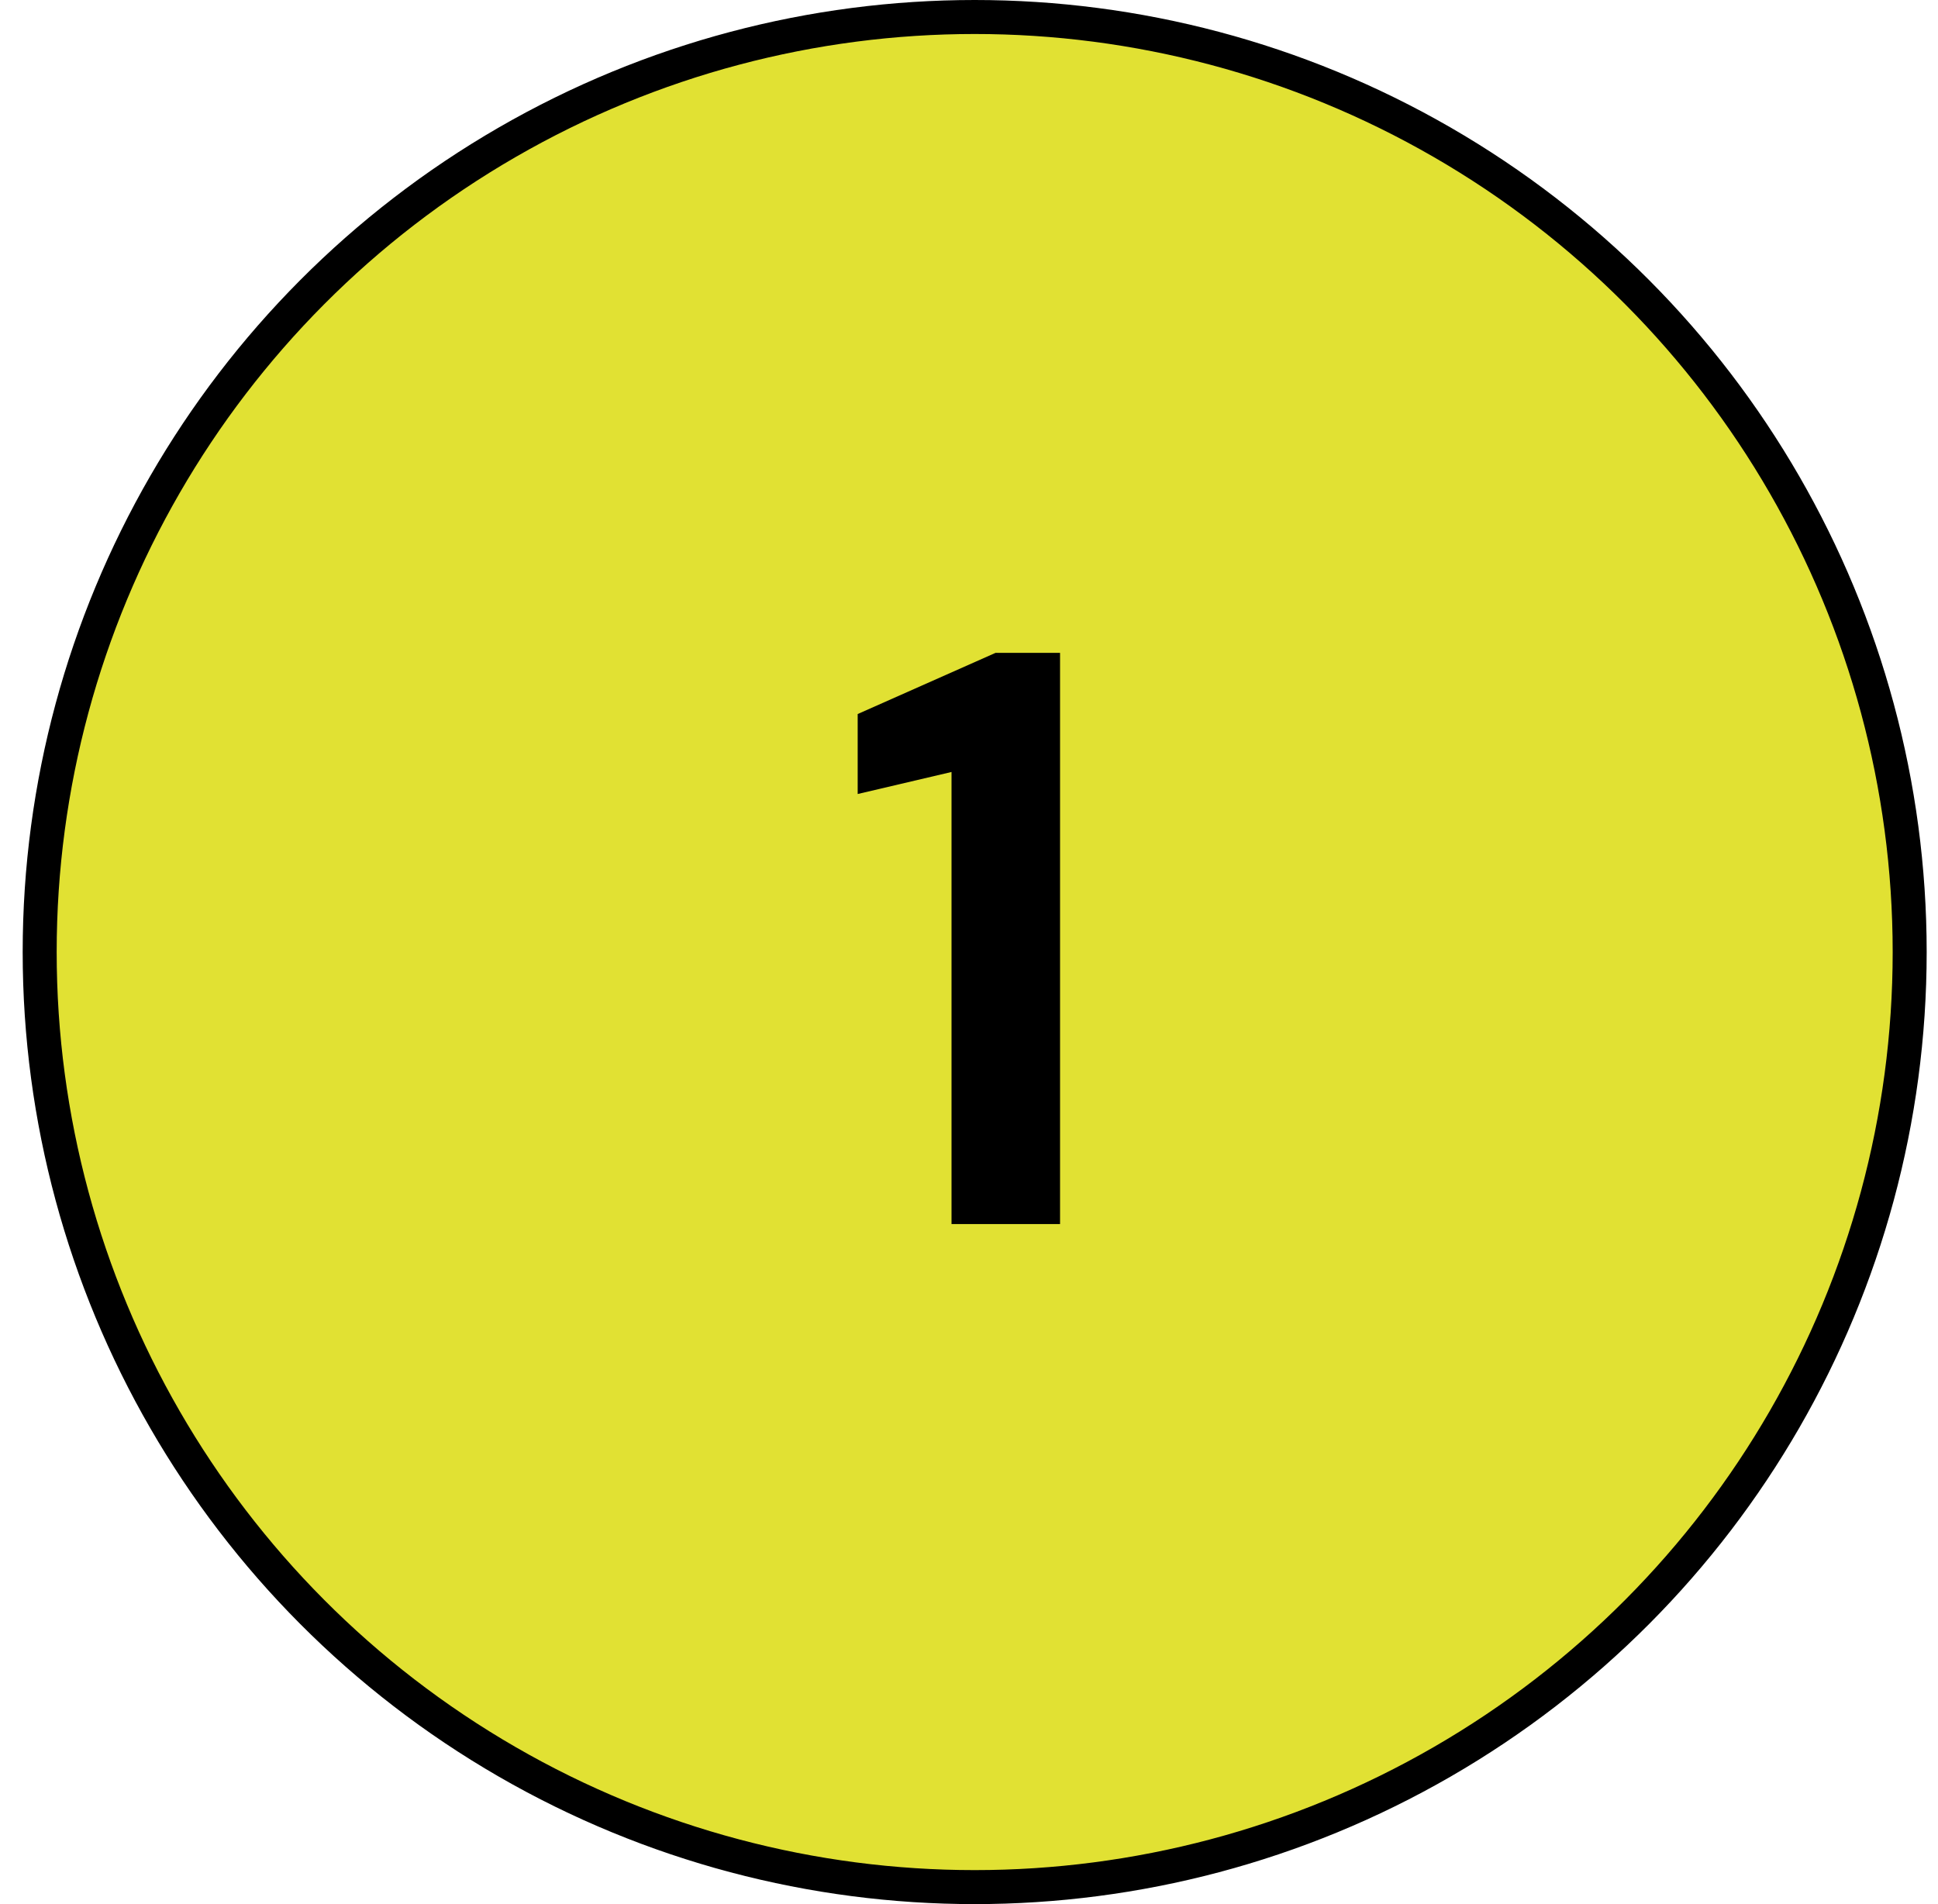
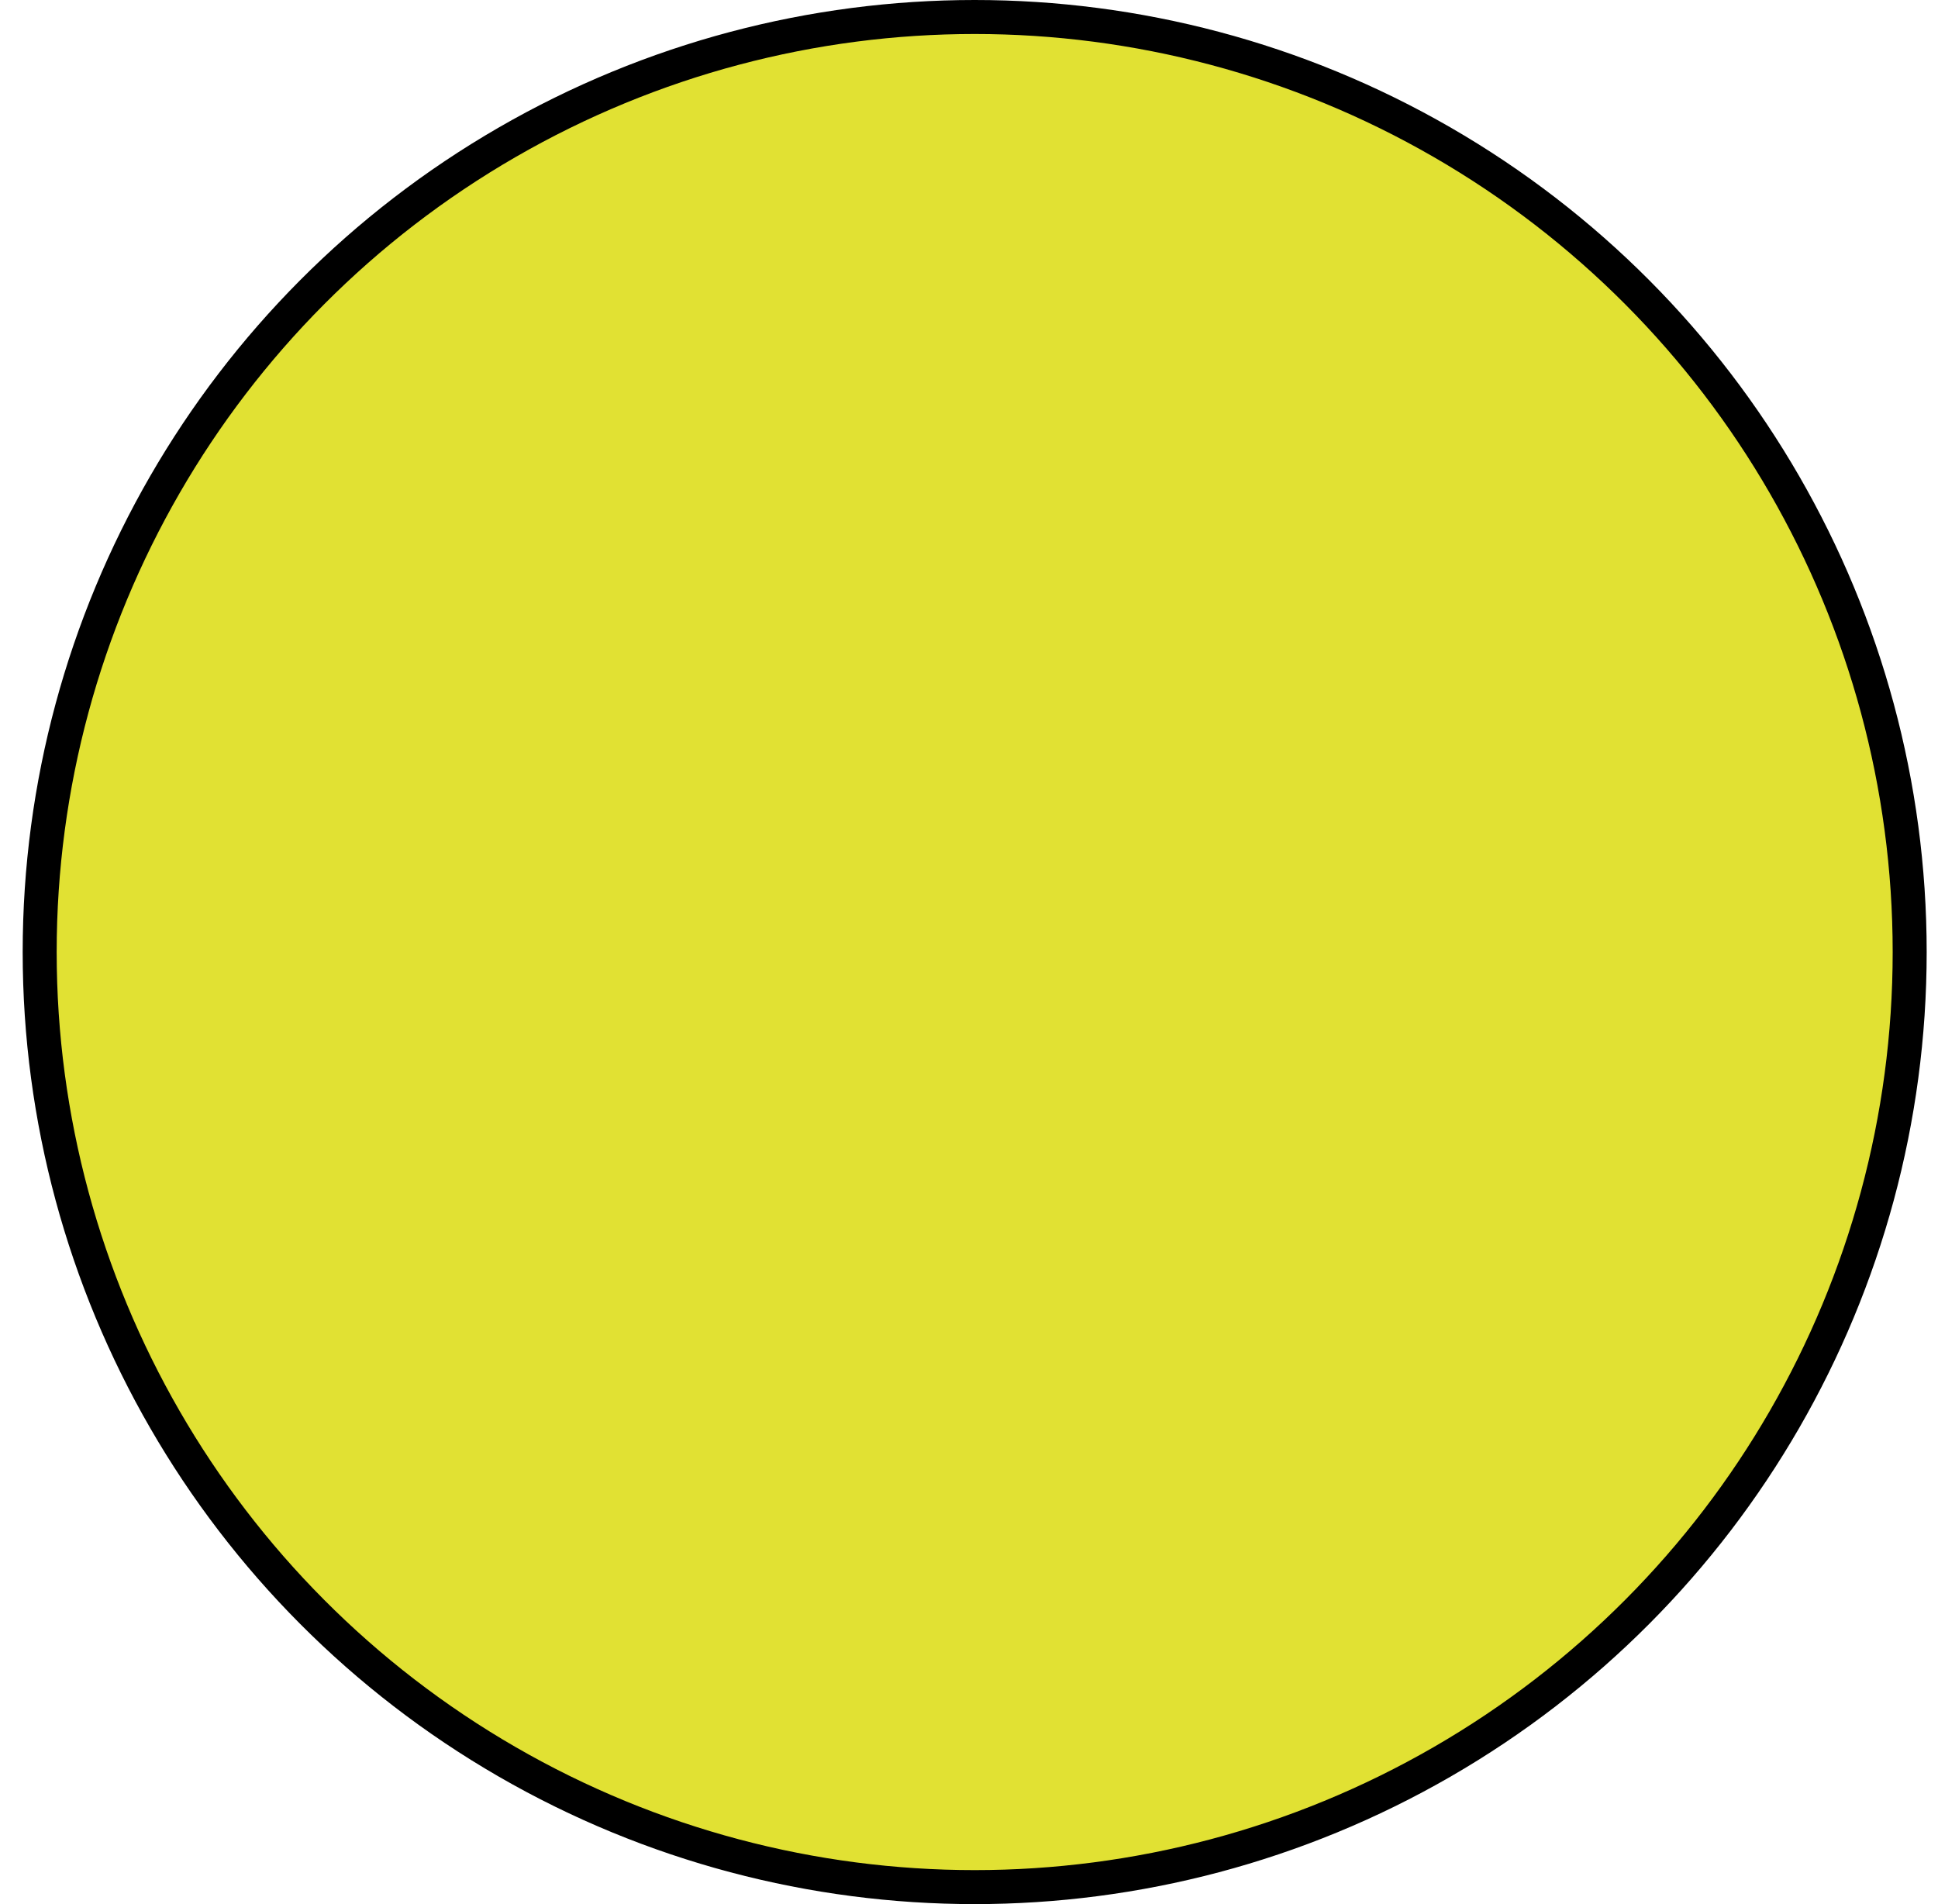
<svg xmlns="http://www.w3.org/2000/svg" width="57" height="56" viewBox="0 0 57 56" fill="none">
  <circle cx="28.667" cy="28" r="27.5" fill="#E1E133" stroke="black" />
-   <path d="M27.986 36V22.704L25.226 23.352V21L29.282 19.2H31.178V36H27.986Z" fill="black" />
</svg>